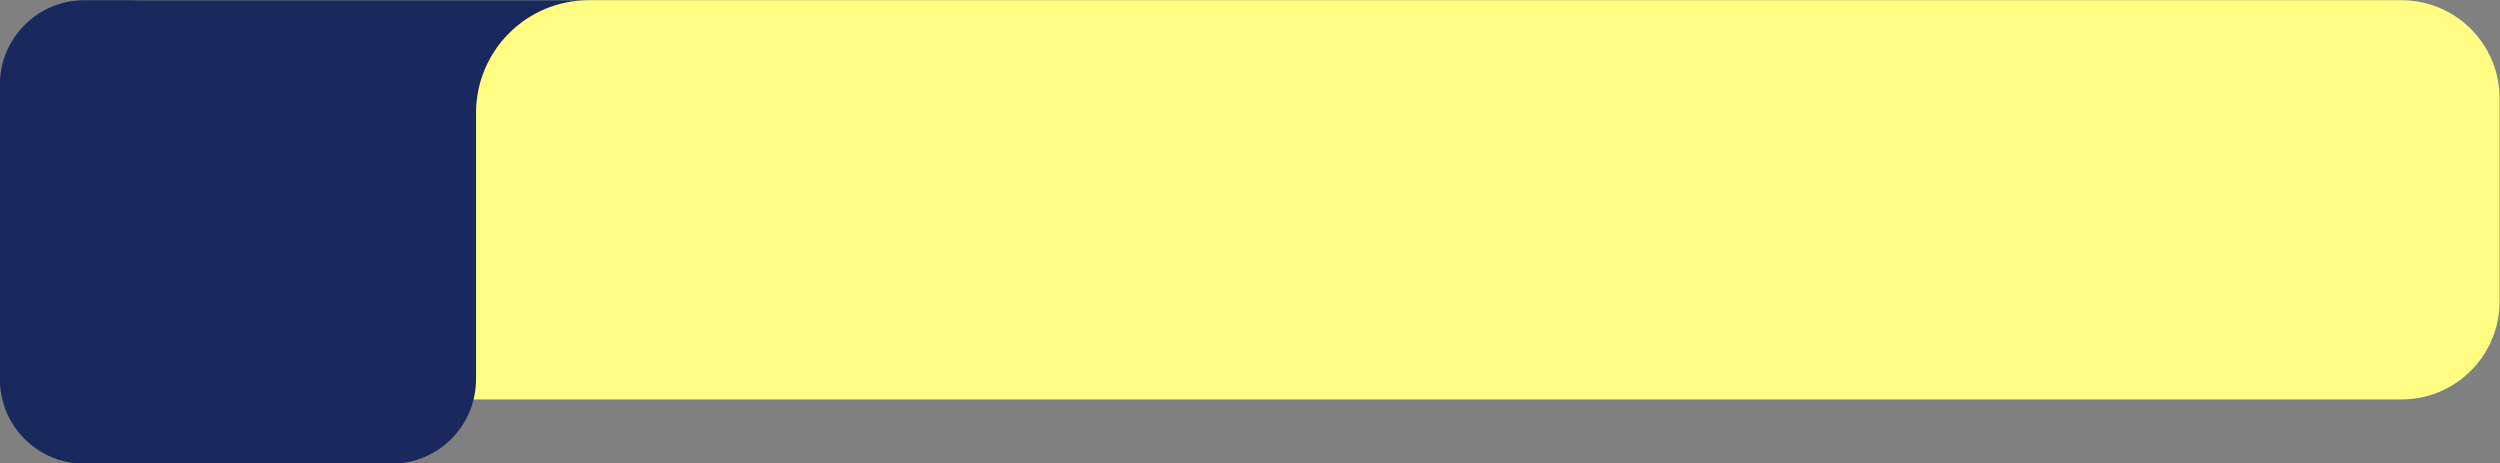
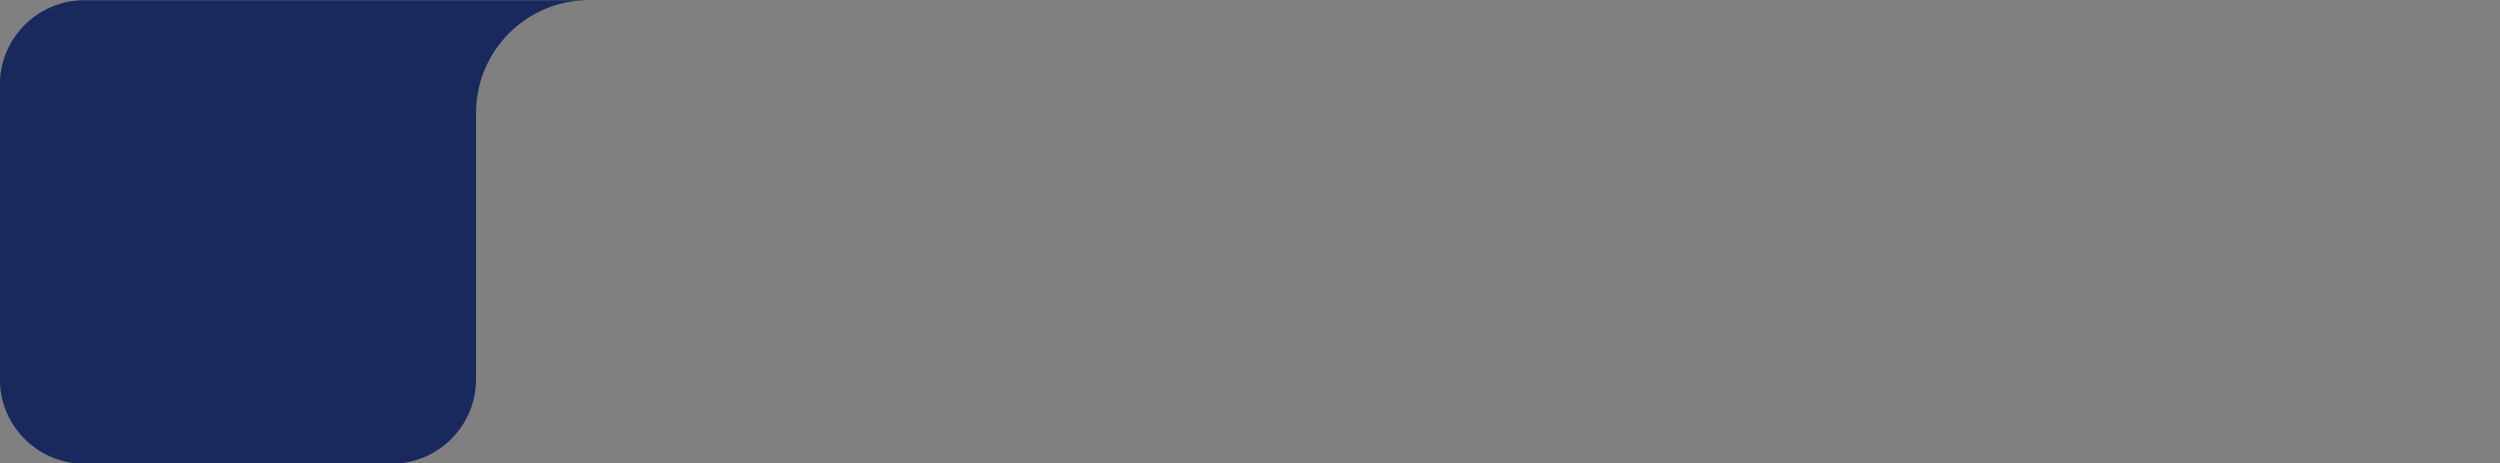
<svg xmlns="http://www.w3.org/2000/svg" fill="#000000" height="89.7" preserveAspectRatio="xMidYMid meet" version="1" viewBox="8.1 205.1 483.9 89.7" width="483.9" zoomAndPan="magnify">
  <rect x="8.1" y="205.1" width="483.9" height="89.7" fill="#808080" stroke="none" />
  <g id="change1_1">
-     <path d="M472.928,282.417H28.963c-11.538,0-20.891-9.353-20.891-20.891v-28.54c0-15.378,12.466-27.845,27.845-27.845 h437.01c10.493,0,19,8.507,19,19v39.275C491.928,273.91,483.421,282.417,472.928,282.417z" fill="#fffd82" />
-   </g>
+     </g>
  <g id="change2_1">
    <path d="M8.072,221.503v56.994c0,9.036,7.325,16.362,16.362,16.362h59.448c9.036,0,16.362-7.325,16.362-16.362 v-51.54c0-12.048,9.767-21.816,21.816-21.816h2.727l-100.352,0C15.398,205.141,8.072,212.467,8.072,221.503z" fill="#19295e" />
  </g>
</svg>